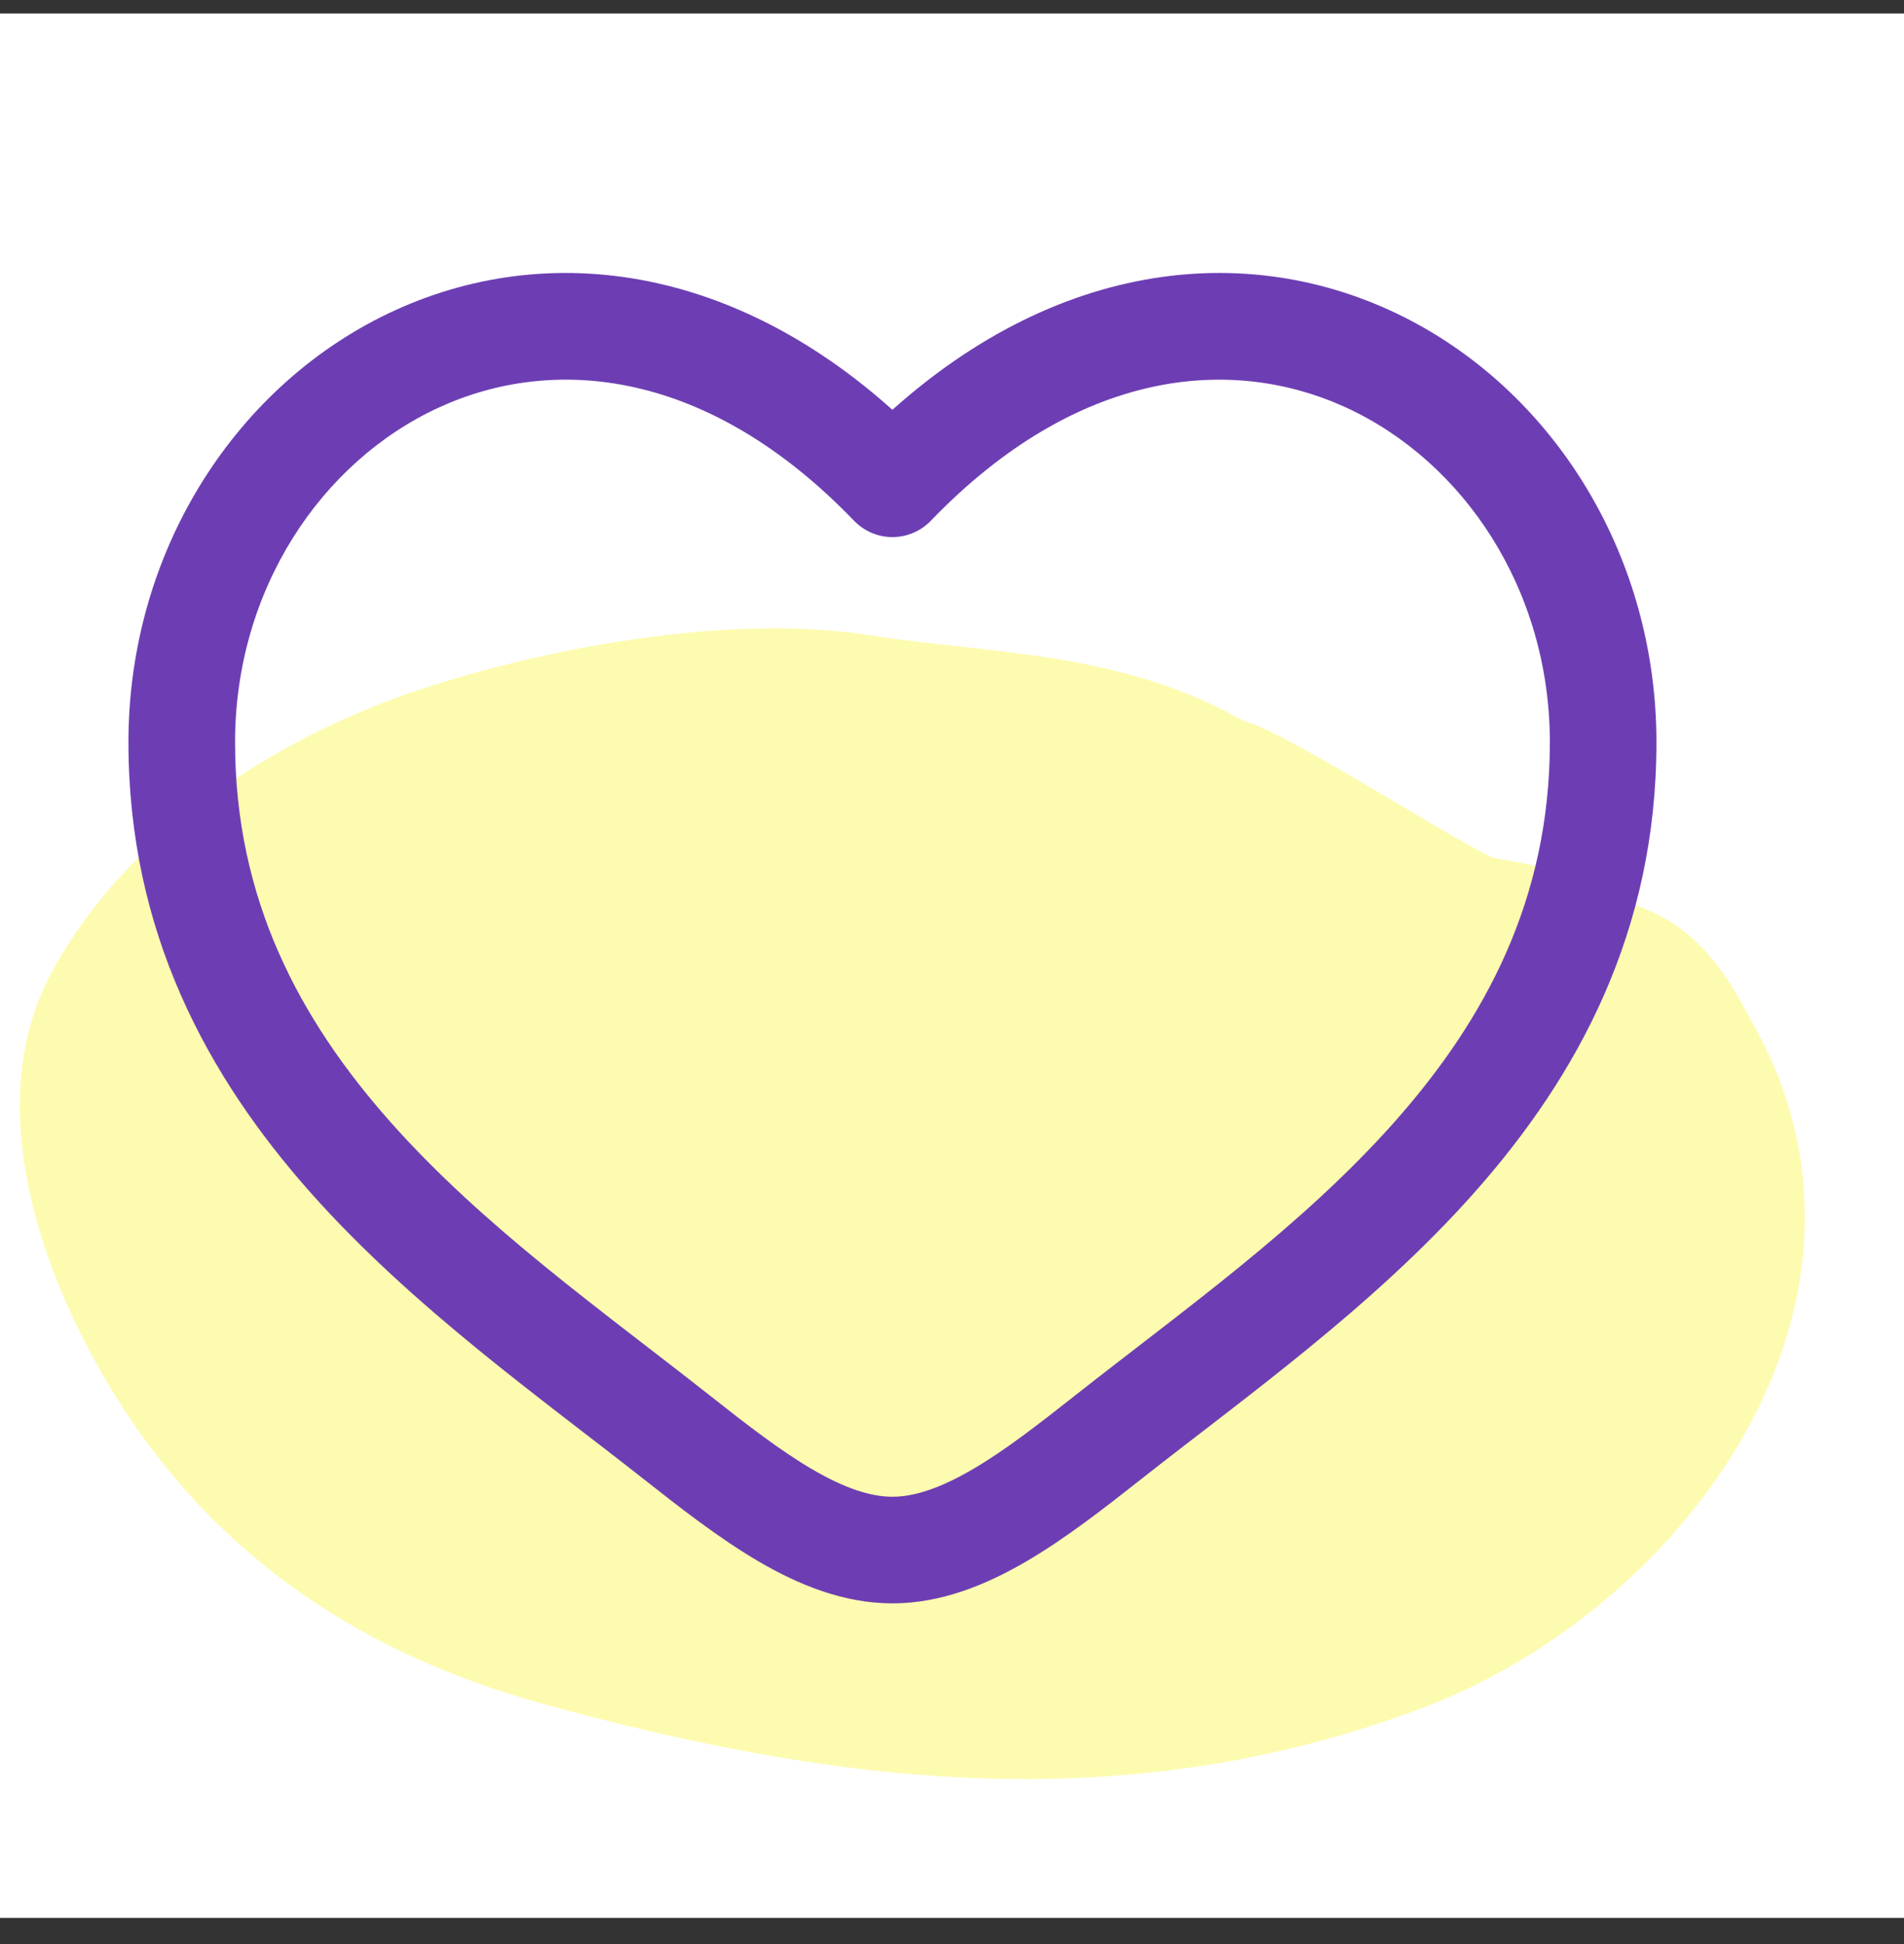
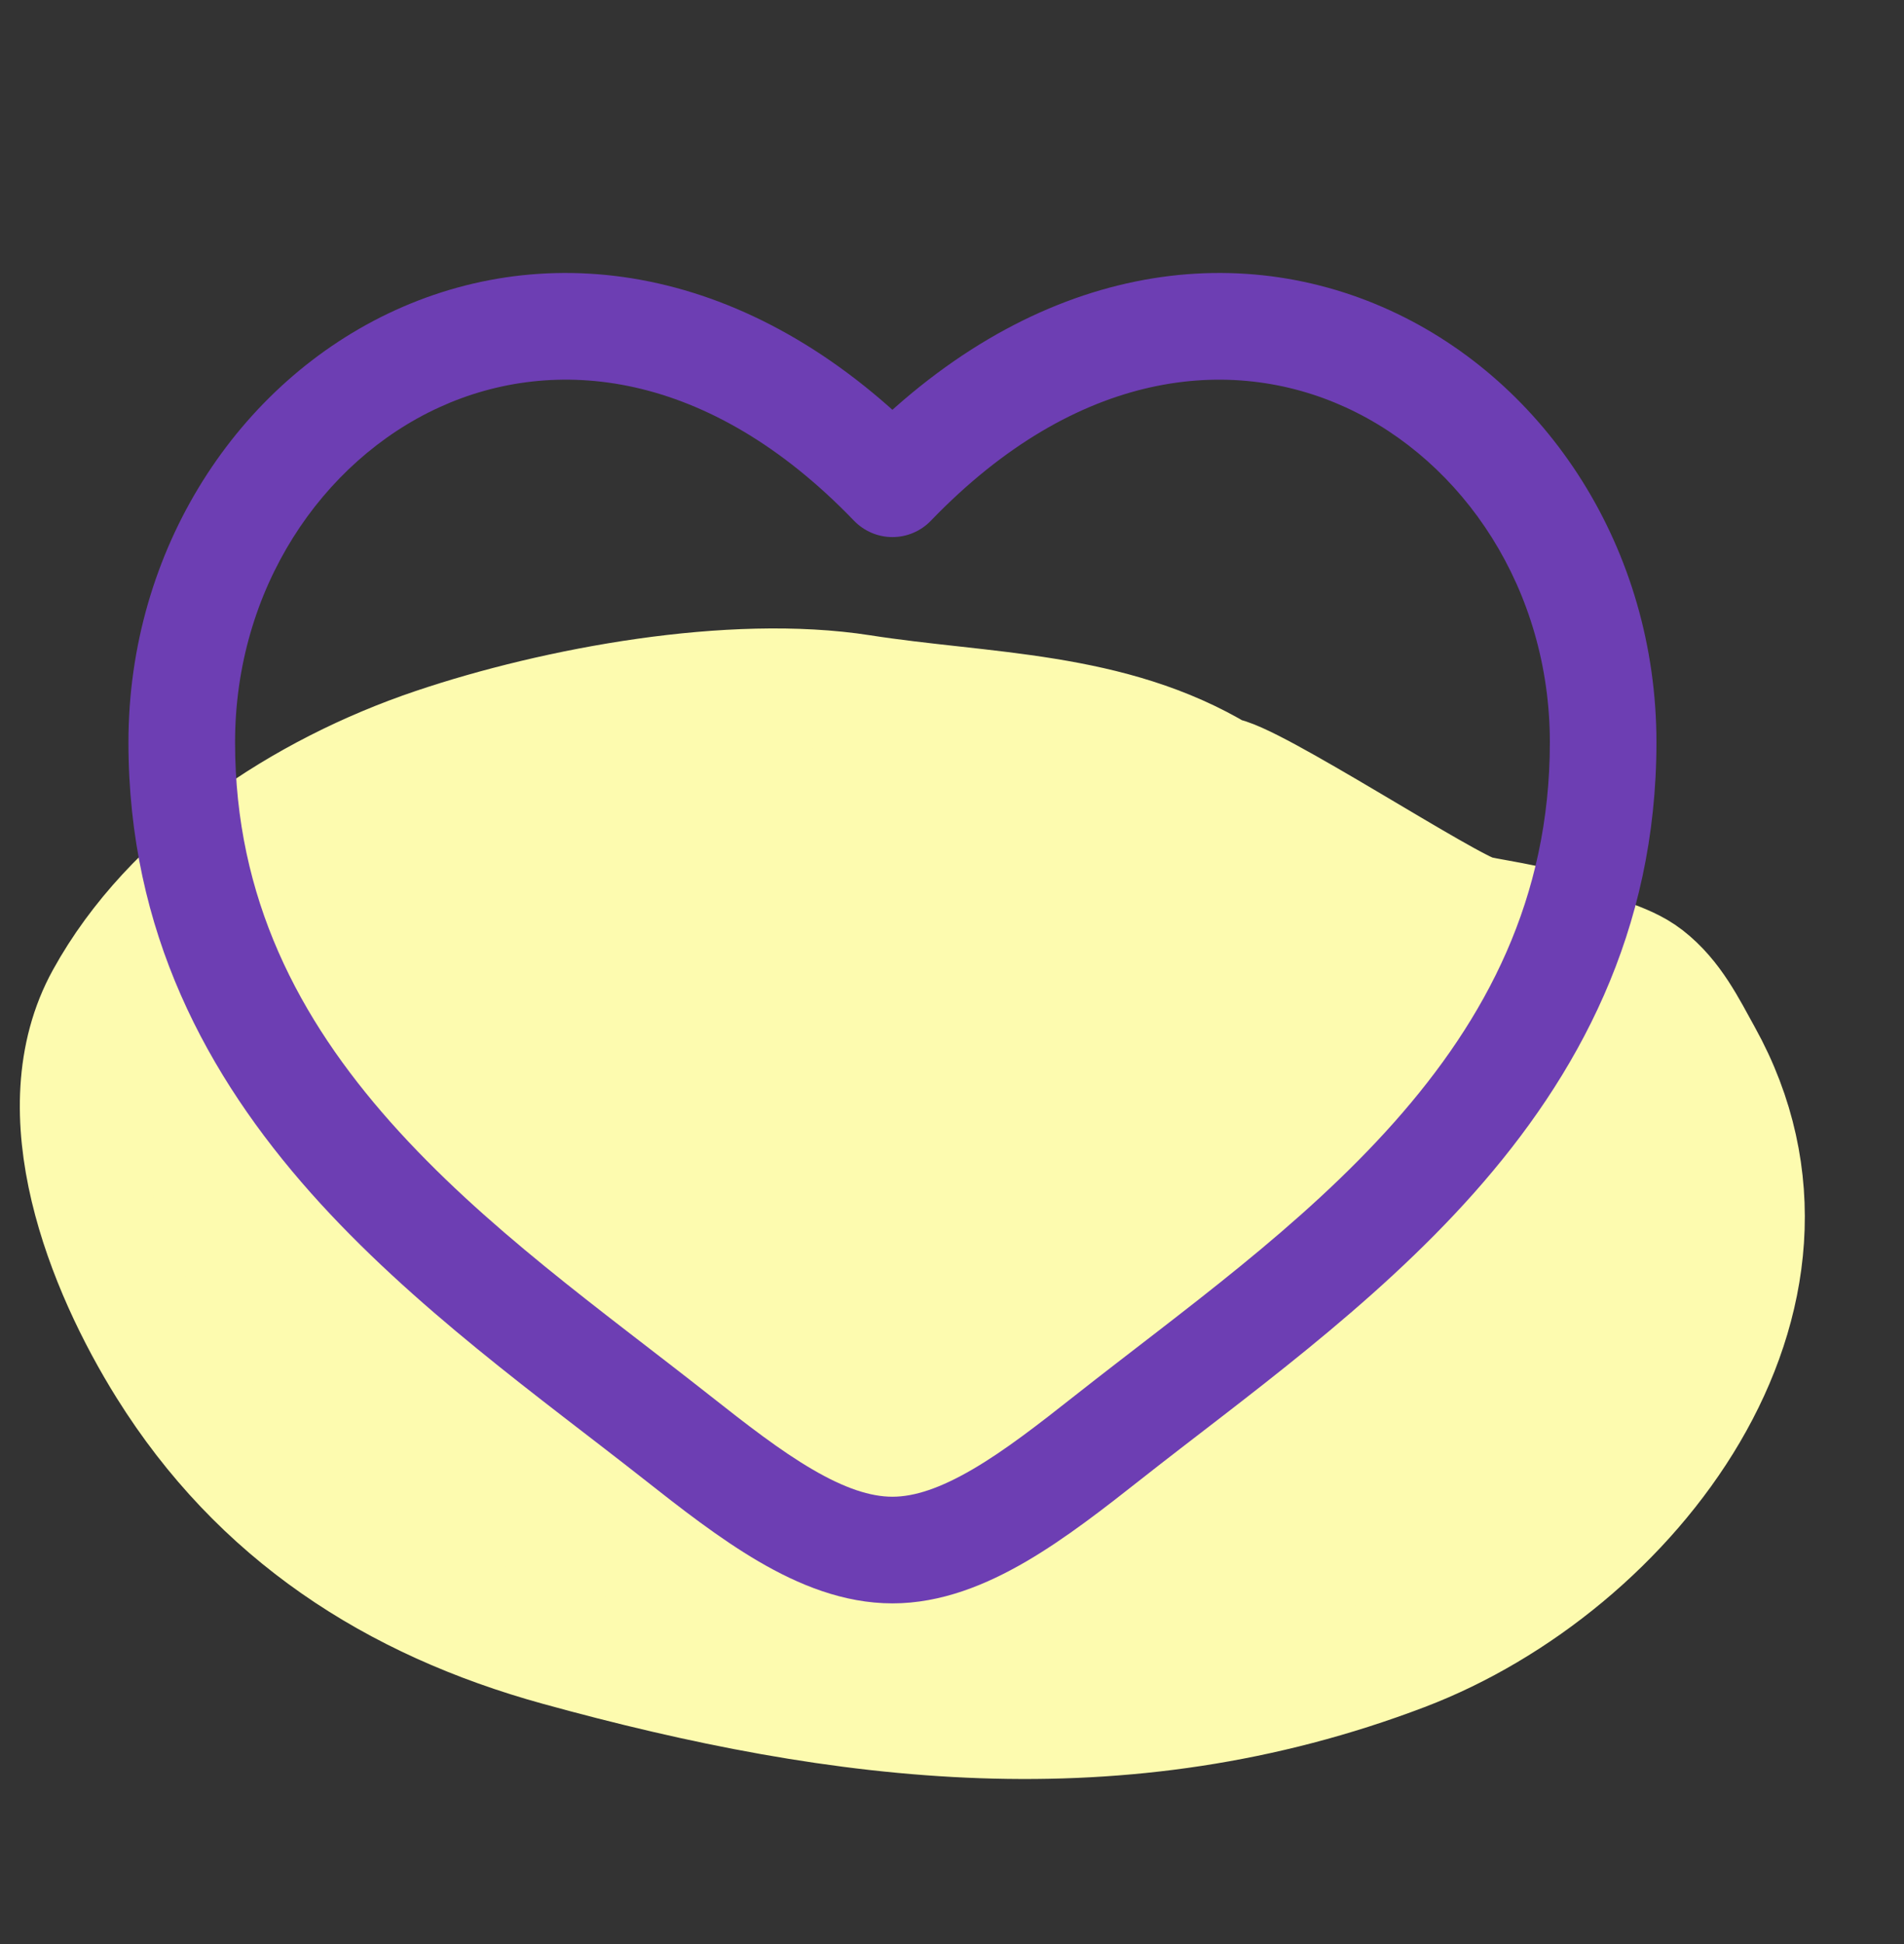
<svg xmlns="http://www.w3.org/2000/svg" width="48" height="49" viewBox="0 0 48 49" fill="none">
  <rect x="0" y="0" width="48" height="49" fill="#333333" stroke="none" />
-   <rect width="48" height="48" transform="translate(0 0.34)" fill="white" />
  <path d="M21.71 17.495C24.804 17.979 27.988 17.892 30.759 19.568C31.437 19.568 36.525 22.909 37.229 23.065C37.751 23.181 39.2 23.373 39.587 23.682C40.137 24.123 40.912 24.174 41.501 24.632C42.169 25.152 42.526 25.892 42.924 26.61C46.319 32.721 41.096 39.451 35.379 41.626C28.265 44.332 21.286 43.483 14.086 41.499C9.925 40.352 6.531 38.15 4.214 34.442C2.651 31.94 1.082 28.009 2.648 25.17C4.323 22.132 7.652 19.955 10.953 18.84C14.045 17.797 18.464 16.988 21.71 17.495Z" fill="#FDFBAF" />
  <path d="M37.372 23.334C34.879 23.334 32.786 20.794 30.759 19.568M30.759 19.568C27.988 17.892 24.804 17.979 21.71 17.495C18.464 16.988 14.045 17.797 10.953 18.84C7.652 19.955 4.323 22.132 2.648 25.17C1.082 28.009 2.651 31.94 4.214 34.442C6.531 38.15 9.925 40.352 14.086 41.499C21.286 43.483 28.265 44.332 35.379 41.626C41.096 39.451 46.319 32.721 42.924 26.61C42.526 25.892 42.169 25.152 41.501 24.632C40.912 24.174 40.137 24.123 39.587 23.682C39.2 23.373 37.751 23.181 37.229 23.065C36.525 22.909 31.437 19.568 30.759 19.568Z" stroke="#FDFBAF" stroke-width="3" stroke-linecap="round" />
  <path d="M22.499 12.194L21.531 13.126C21.657 13.256 21.807 13.359 21.973 13.43C22.139 13.501 22.318 13.537 22.499 13.537C22.679 13.537 22.858 13.501 23.024 13.43C23.191 13.359 23.341 13.256 23.466 13.126L22.499 12.194ZM17.887 35.167C15.171 33.026 12.202 30.935 9.846 28.283C7.538 25.682 5.926 22.648 5.926 18.71H3.238C3.238 23.487 5.227 27.131 7.837 30.068C10.4 32.952 13.668 35.264 16.223 37.277L17.887 35.167ZM5.926 18.71C5.926 14.858 8.103 11.626 11.075 10.266C13.963 8.946 17.844 9.295 21.531 13.126L23.466 11.264C19.095 6.719 14.013 5.968 9.957 7.822C5.99 9.637 3.238 13.851 3.238 18.71H5.926ZM16.223 37.277C17.142 38.001 18.127 38.772 19.125 39.356C20.123 39.94 21.262 40.413 22.499 40.413V37.725C21.943 37.725 21.291 37.51 20.481 37.036C19.67 36.563 18.829 35.91 17.887 35.167L16.223 37.277ZM28.775 37.277C31.33 35.262 34.598 32.954 37.16 30.068C39.77 27.129 41.759 23.487 41.759 18.71H39.072C39.072 22.648 37.459 25.682 35.151 28.283C32.795 30.935 29.827 33.026 27.11 35.167L28.775 37.277ZM41.759 18.71C41.759 13.851 39.009 9.637 35.04 7.822C30.984 5.968 25.906 6.719 21.531 11.262L23.466 13.126C27.154 9.297 31.034 8.946 33.922 10.266C36.895 11.626 39.072 14.857 39.072 18.71H41.759ZM27.11 35.167C26.168 35.91 25.328 36.563 24.516 37.036C23.704 37.509 23.054 37.725 22.499 37.725V40.413C23.735 40.413 24.874 39.938 25.872 39.356C26.872 38.772 27.856 38.001 28.775 37.277L27.11 35.167Z" fill="#6D3EB3" />
</svg>